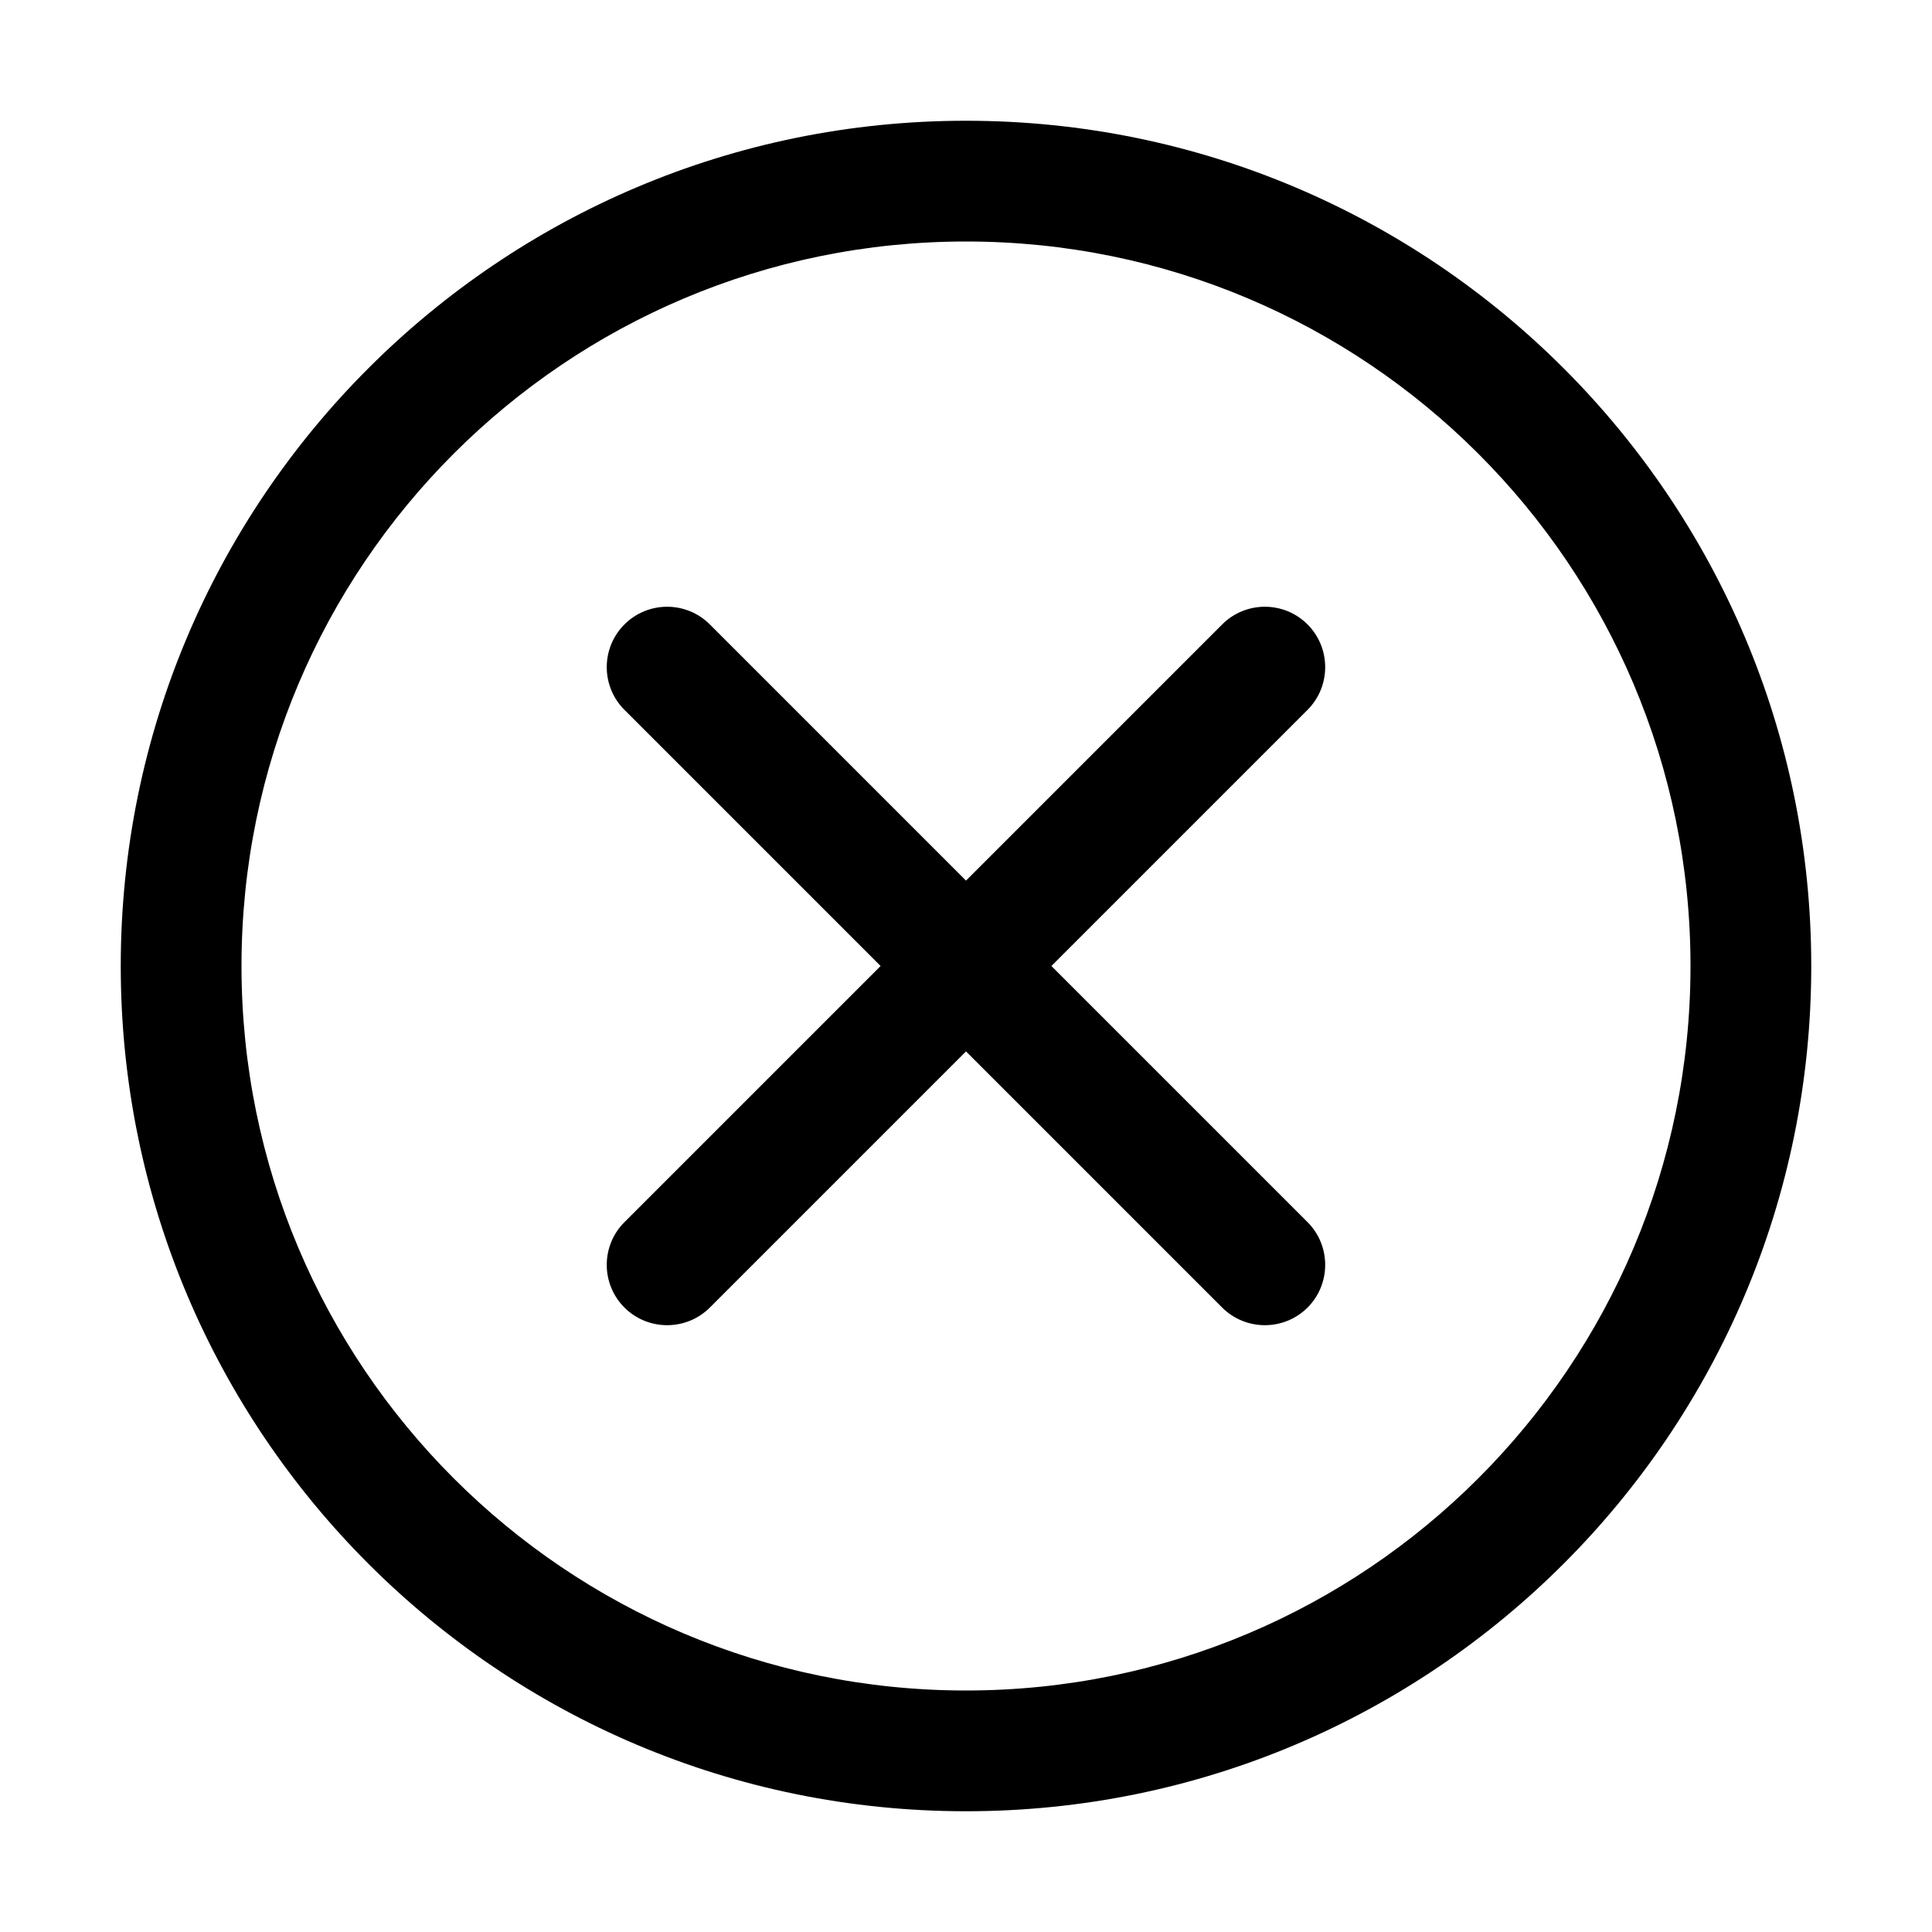
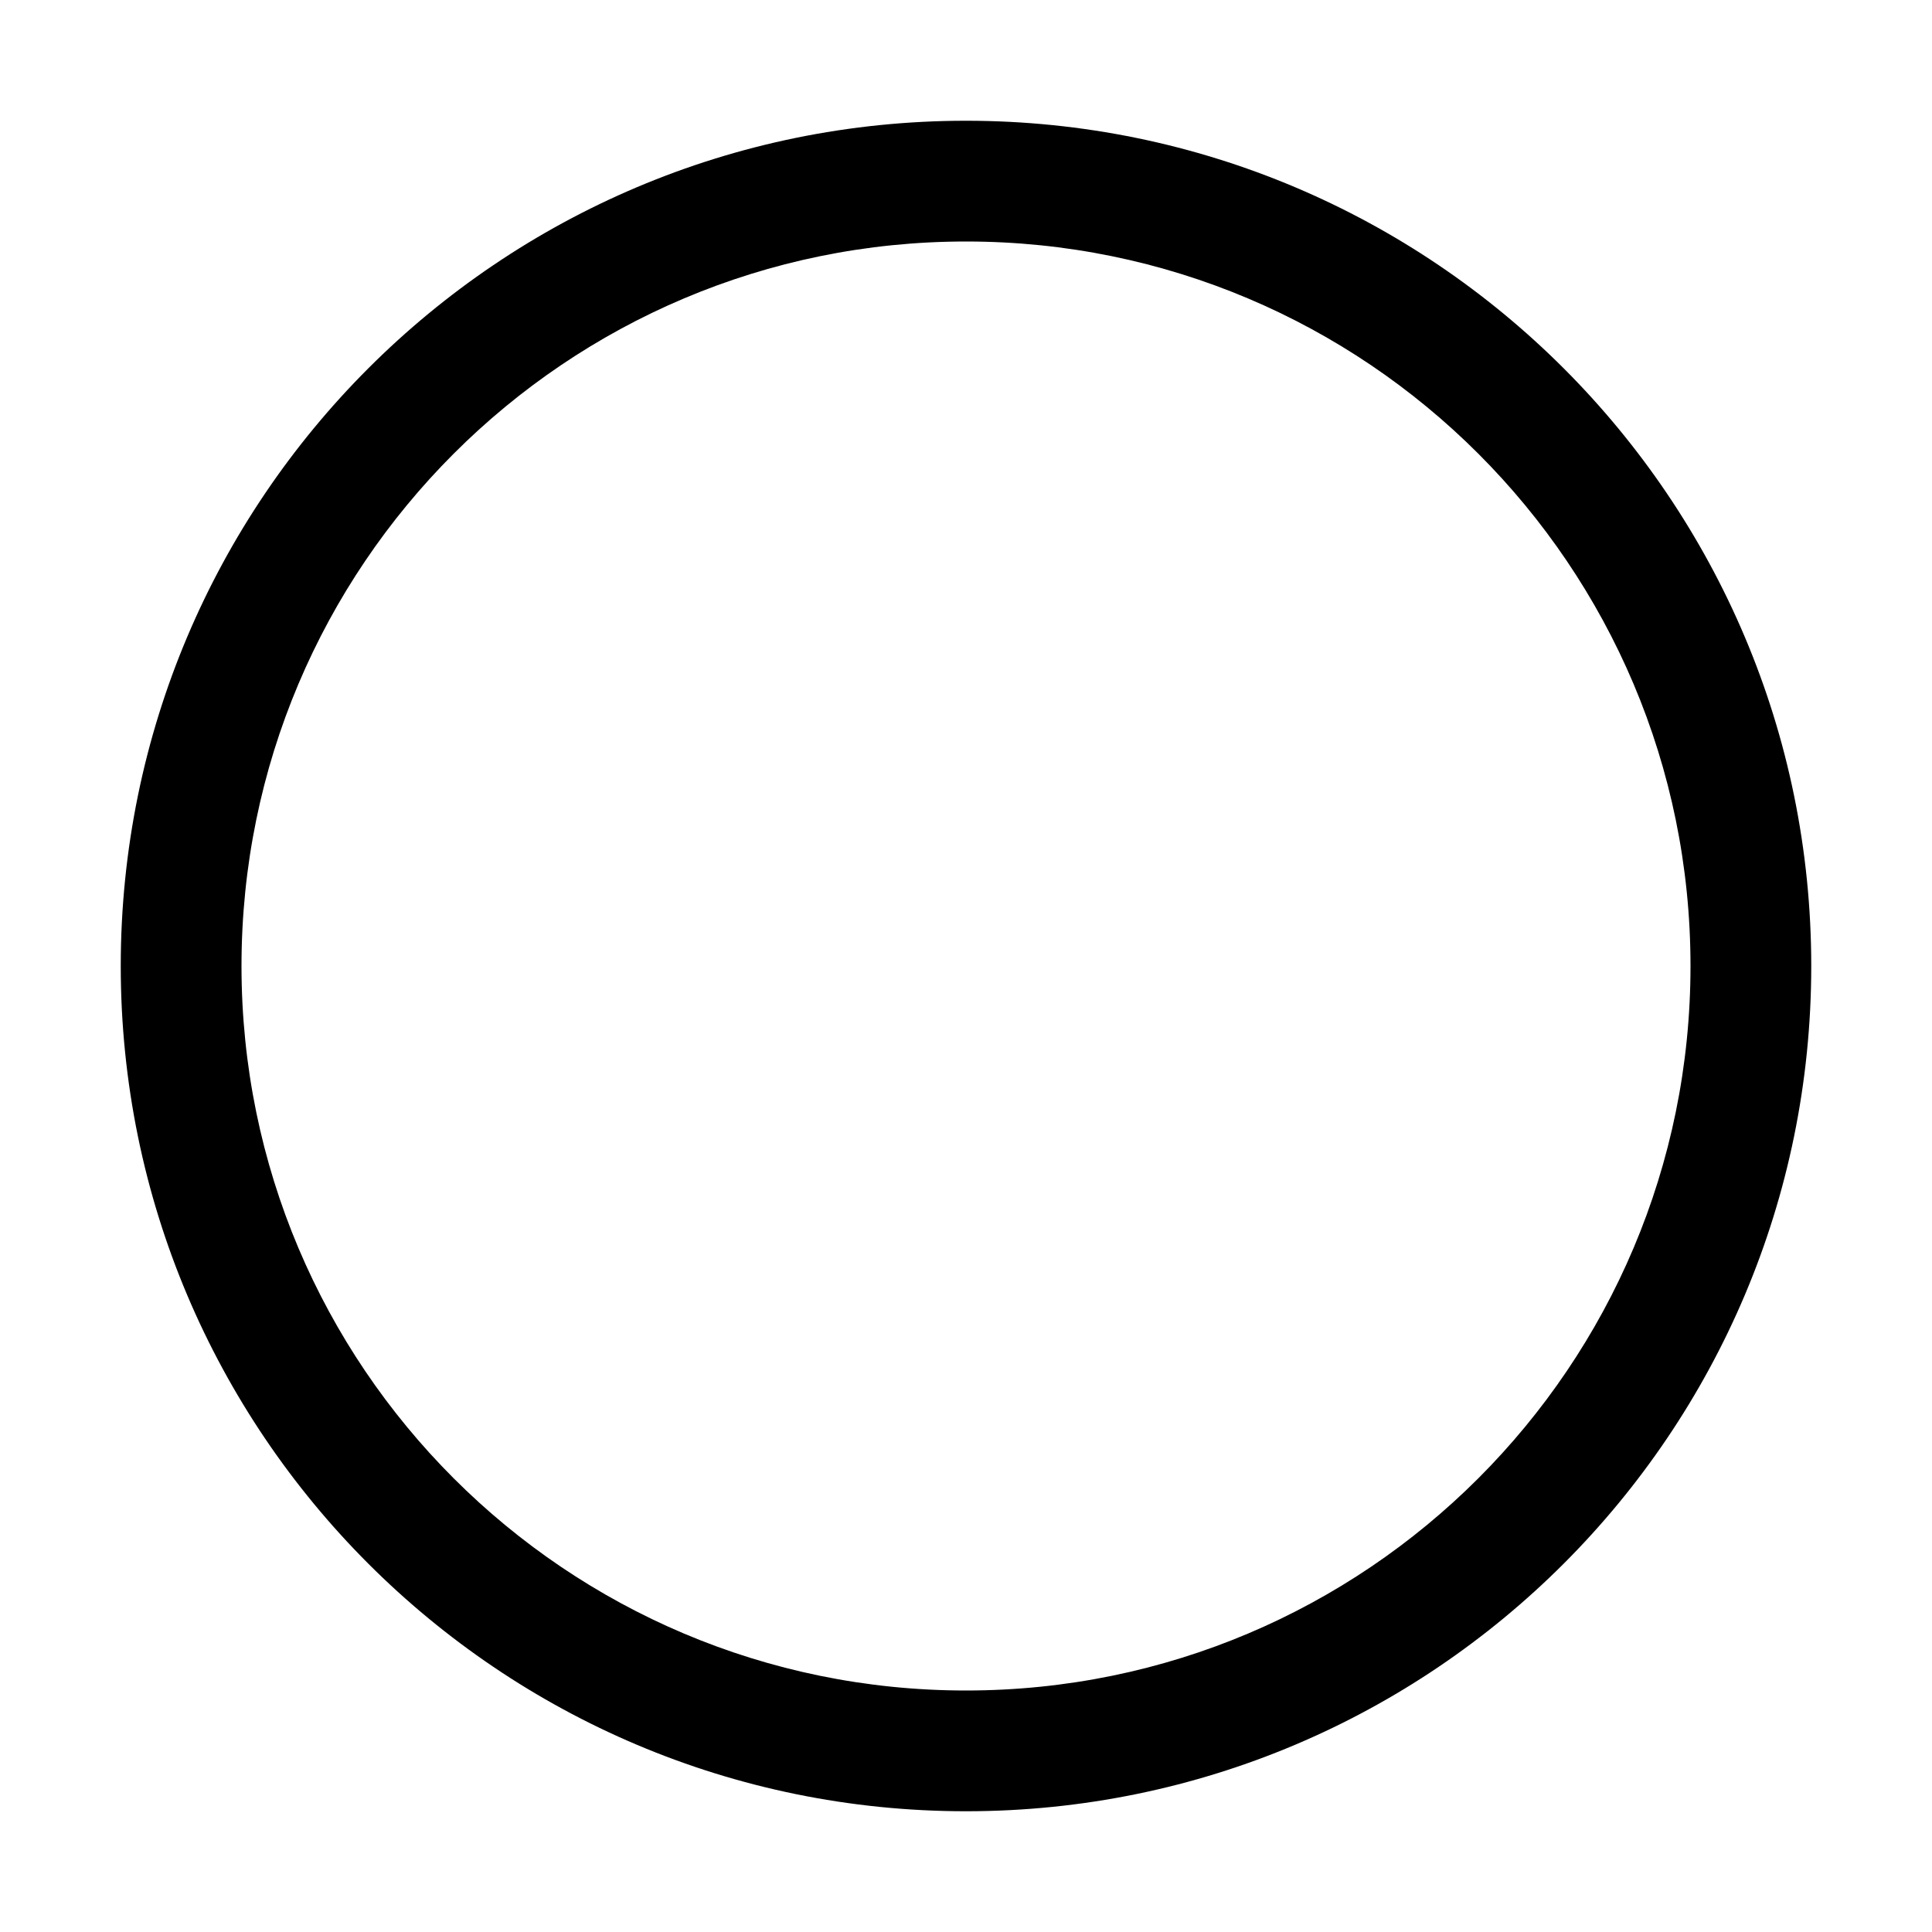
<svg xmlns="http://www.w3.org/2000/svg" width="24" height="24" viewBox="0 0 24 24">
-   <path d="M7.757 8.818C7.464 8.525 7.464 8.05 7.757 7.757C8.05 7.464 8.525 7.464 8.818 7.757L12 10.939L15.182 7.757C15.475 7.464 15.95 7.464 16.243 7.757C16.535 8.05 16.535 8.525 16.243 8.818L13.061 12L16.243 15.182C16.535 15.475 16.535 15.95 16.243 16.243C15.95 16.535 15.475 16.535 15.182 16.243L12 13.061L8.818 16.243C8.525 16.535 8.05 16.535 7.757 16.243C7.464 15.95 7.464 15.475 7.757 15.182L10.939 12L7.757 8.818Z" />
  <path fill-rule="evenodd" clip-rule="evenodd" d="M22.5 12C22.5 17.799 17.799 22.5 12 22.5C6.201 22.5 1.5 17.799 1.5 12C1.5 6.201 6.201 1.5 12 1.5C17.799 1.5 22.5 6.201 22.5 12ZM21 12C21 16.971 16.971 21 12 21C7.029 21 3 16.971 3 12C3 7.029 7.029 3 12 3C16.971 3 21 7.029 21 12Z" />
</svg>